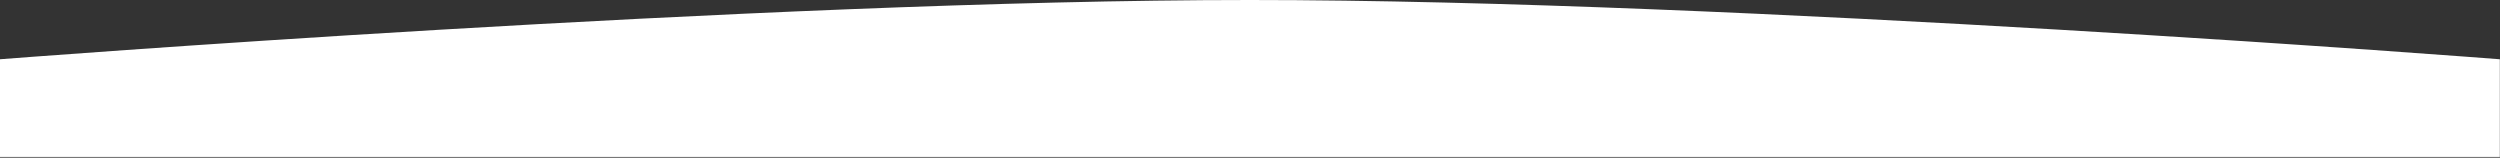
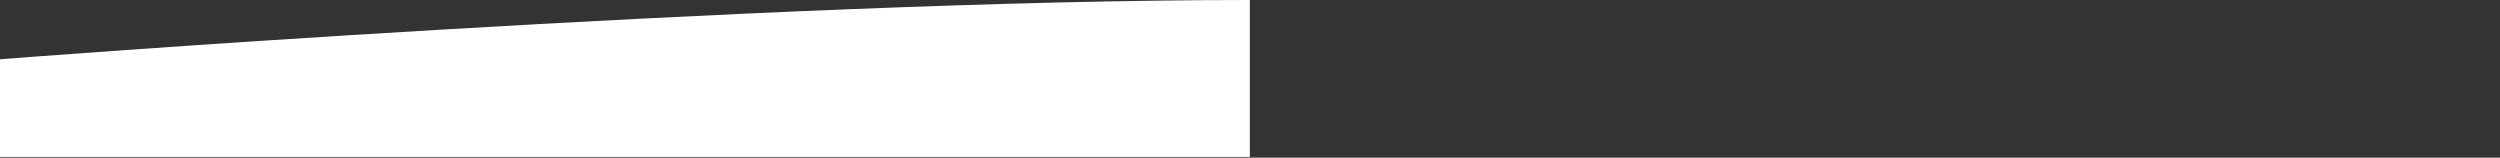
<svg xmlns="http://www.w3.org/2000/svg" width="1728" height="109" viewBox="0 0 1728 109" fill="none">
  <rect x="0" y="0" width="1728" height="109" fill="#333333" stroke="none" />
-   <path d="M-0.107 40.961C-0.107 40.961 525.948 0 863.893 0C1201.84 0 1727.89 40.961 1727.89 40.961V108.464H-0.107V40.961Z" fill="white" />
+   <path d="M-0.107 40.961C-0.107 40.961 525.948 0 863.893 0V108.464H-0.107V40.961Z" fill="white" />
</svg>